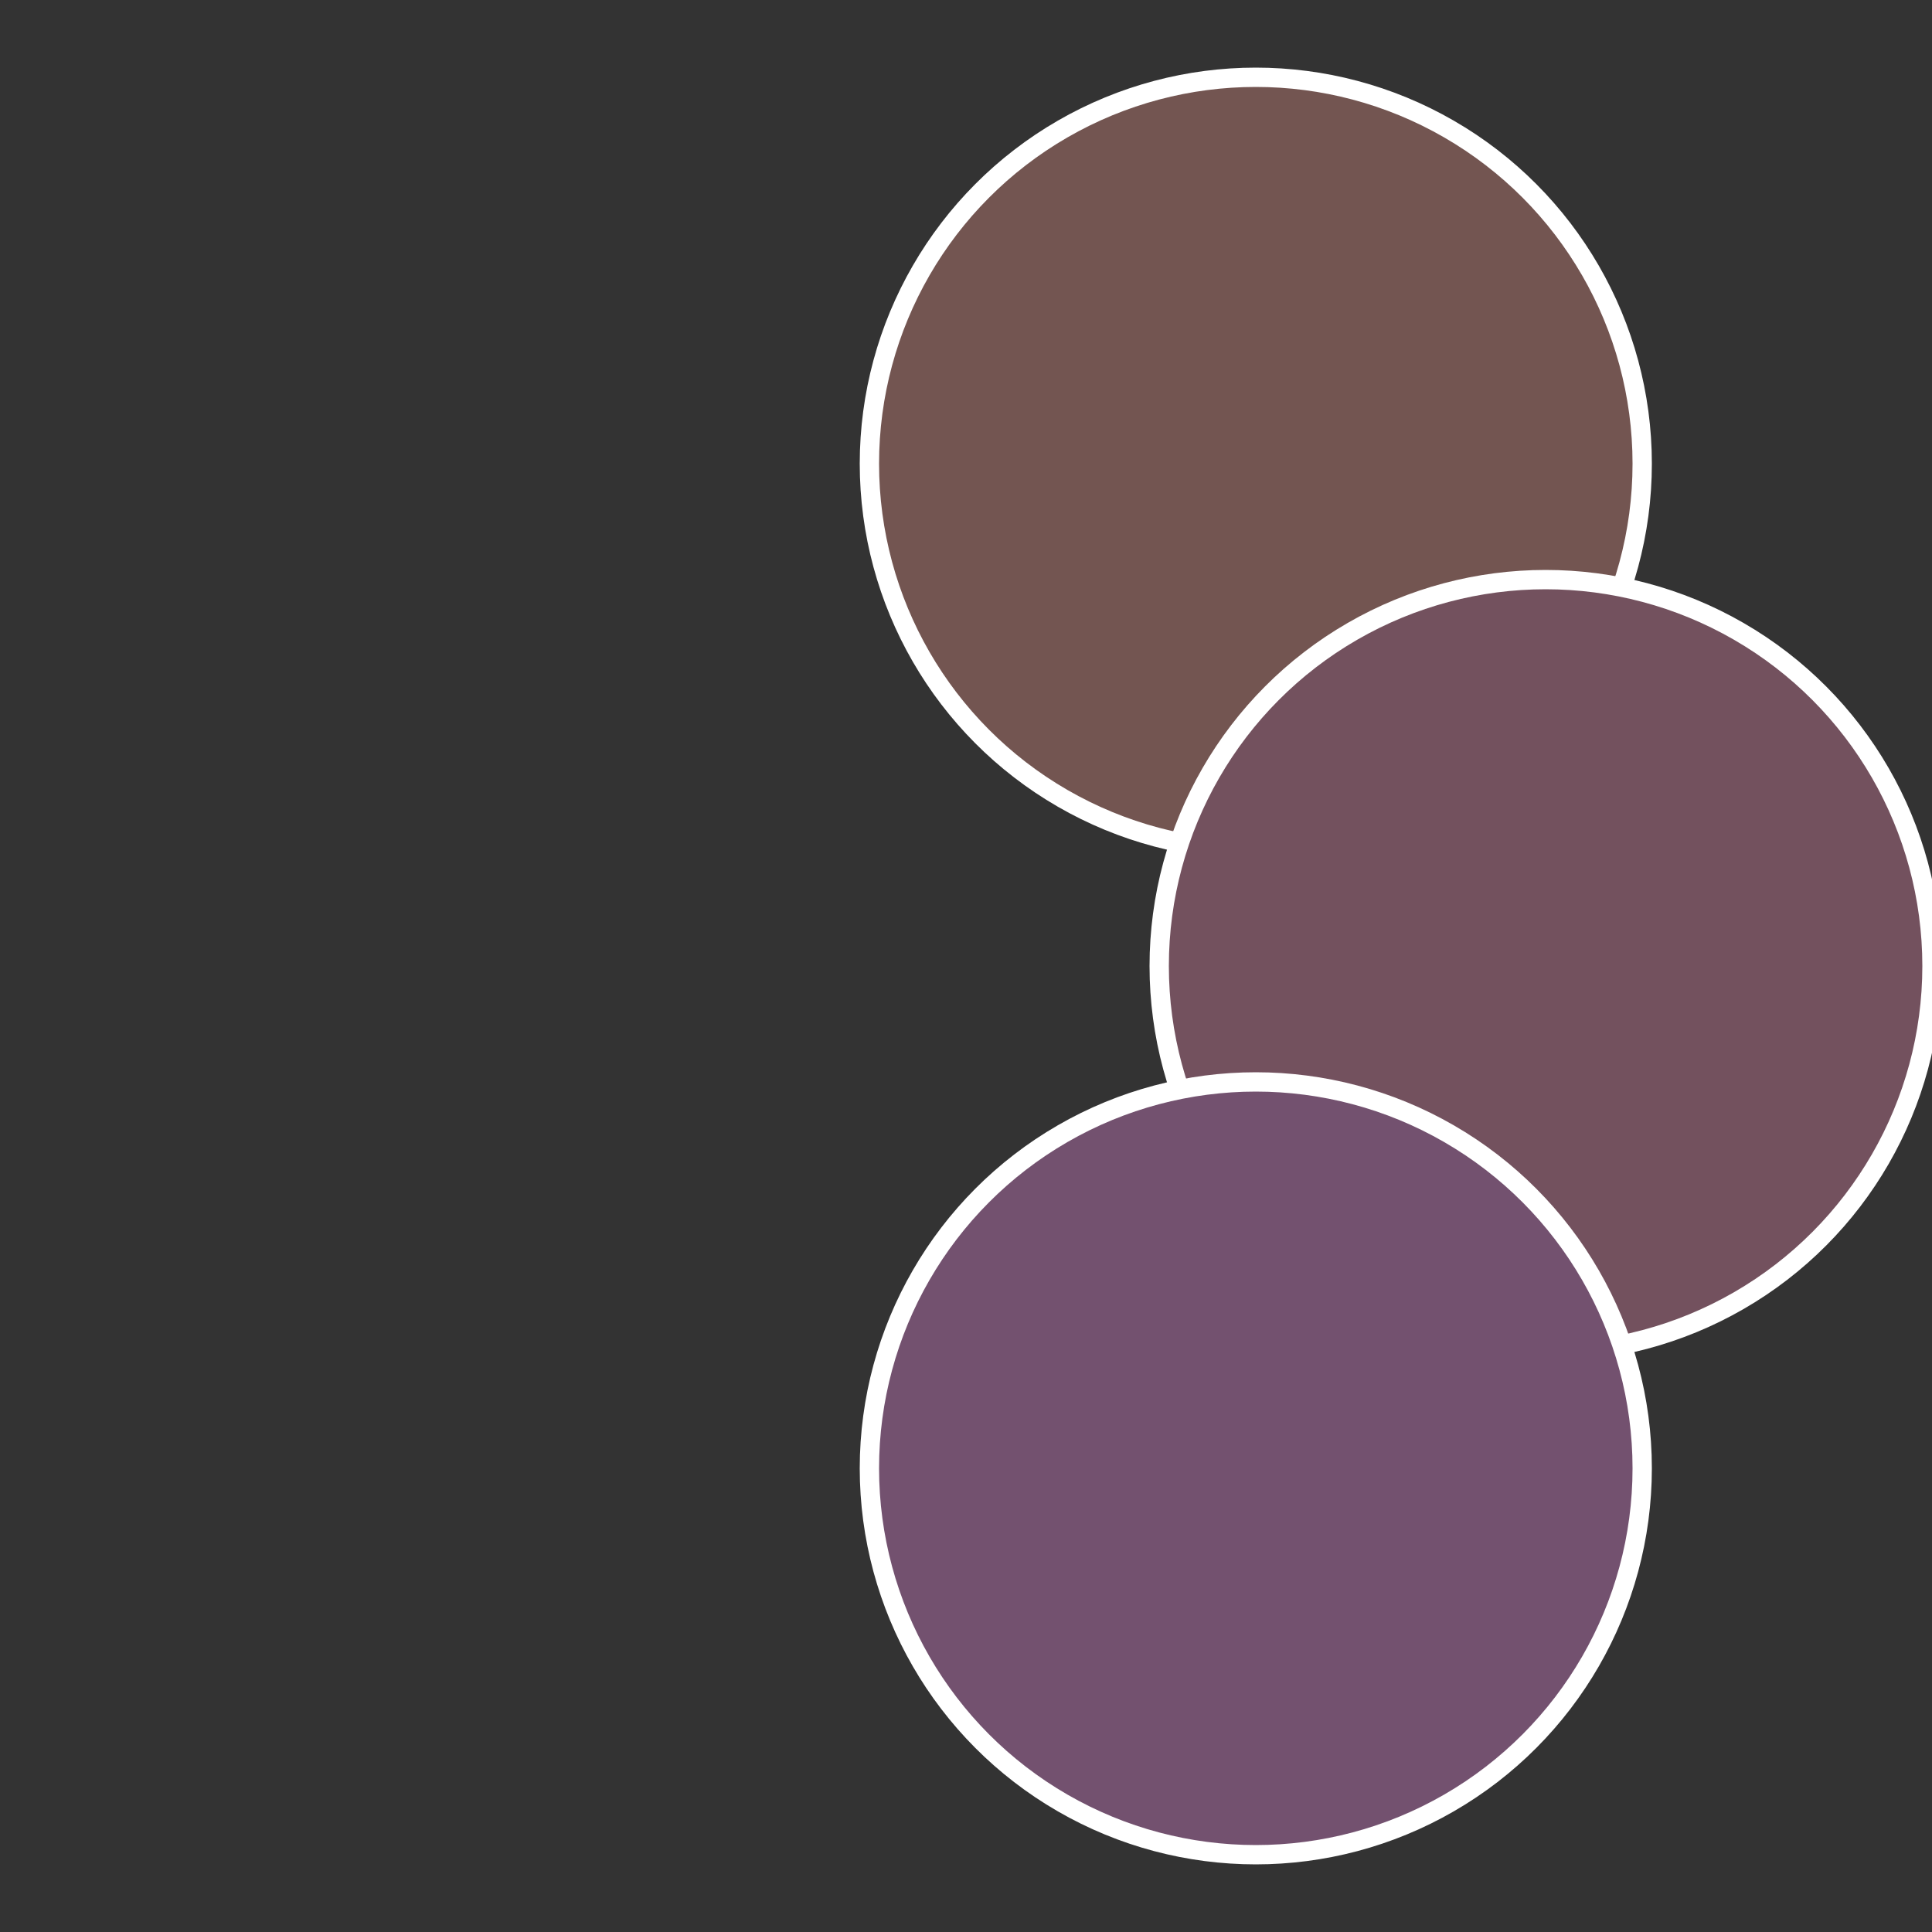
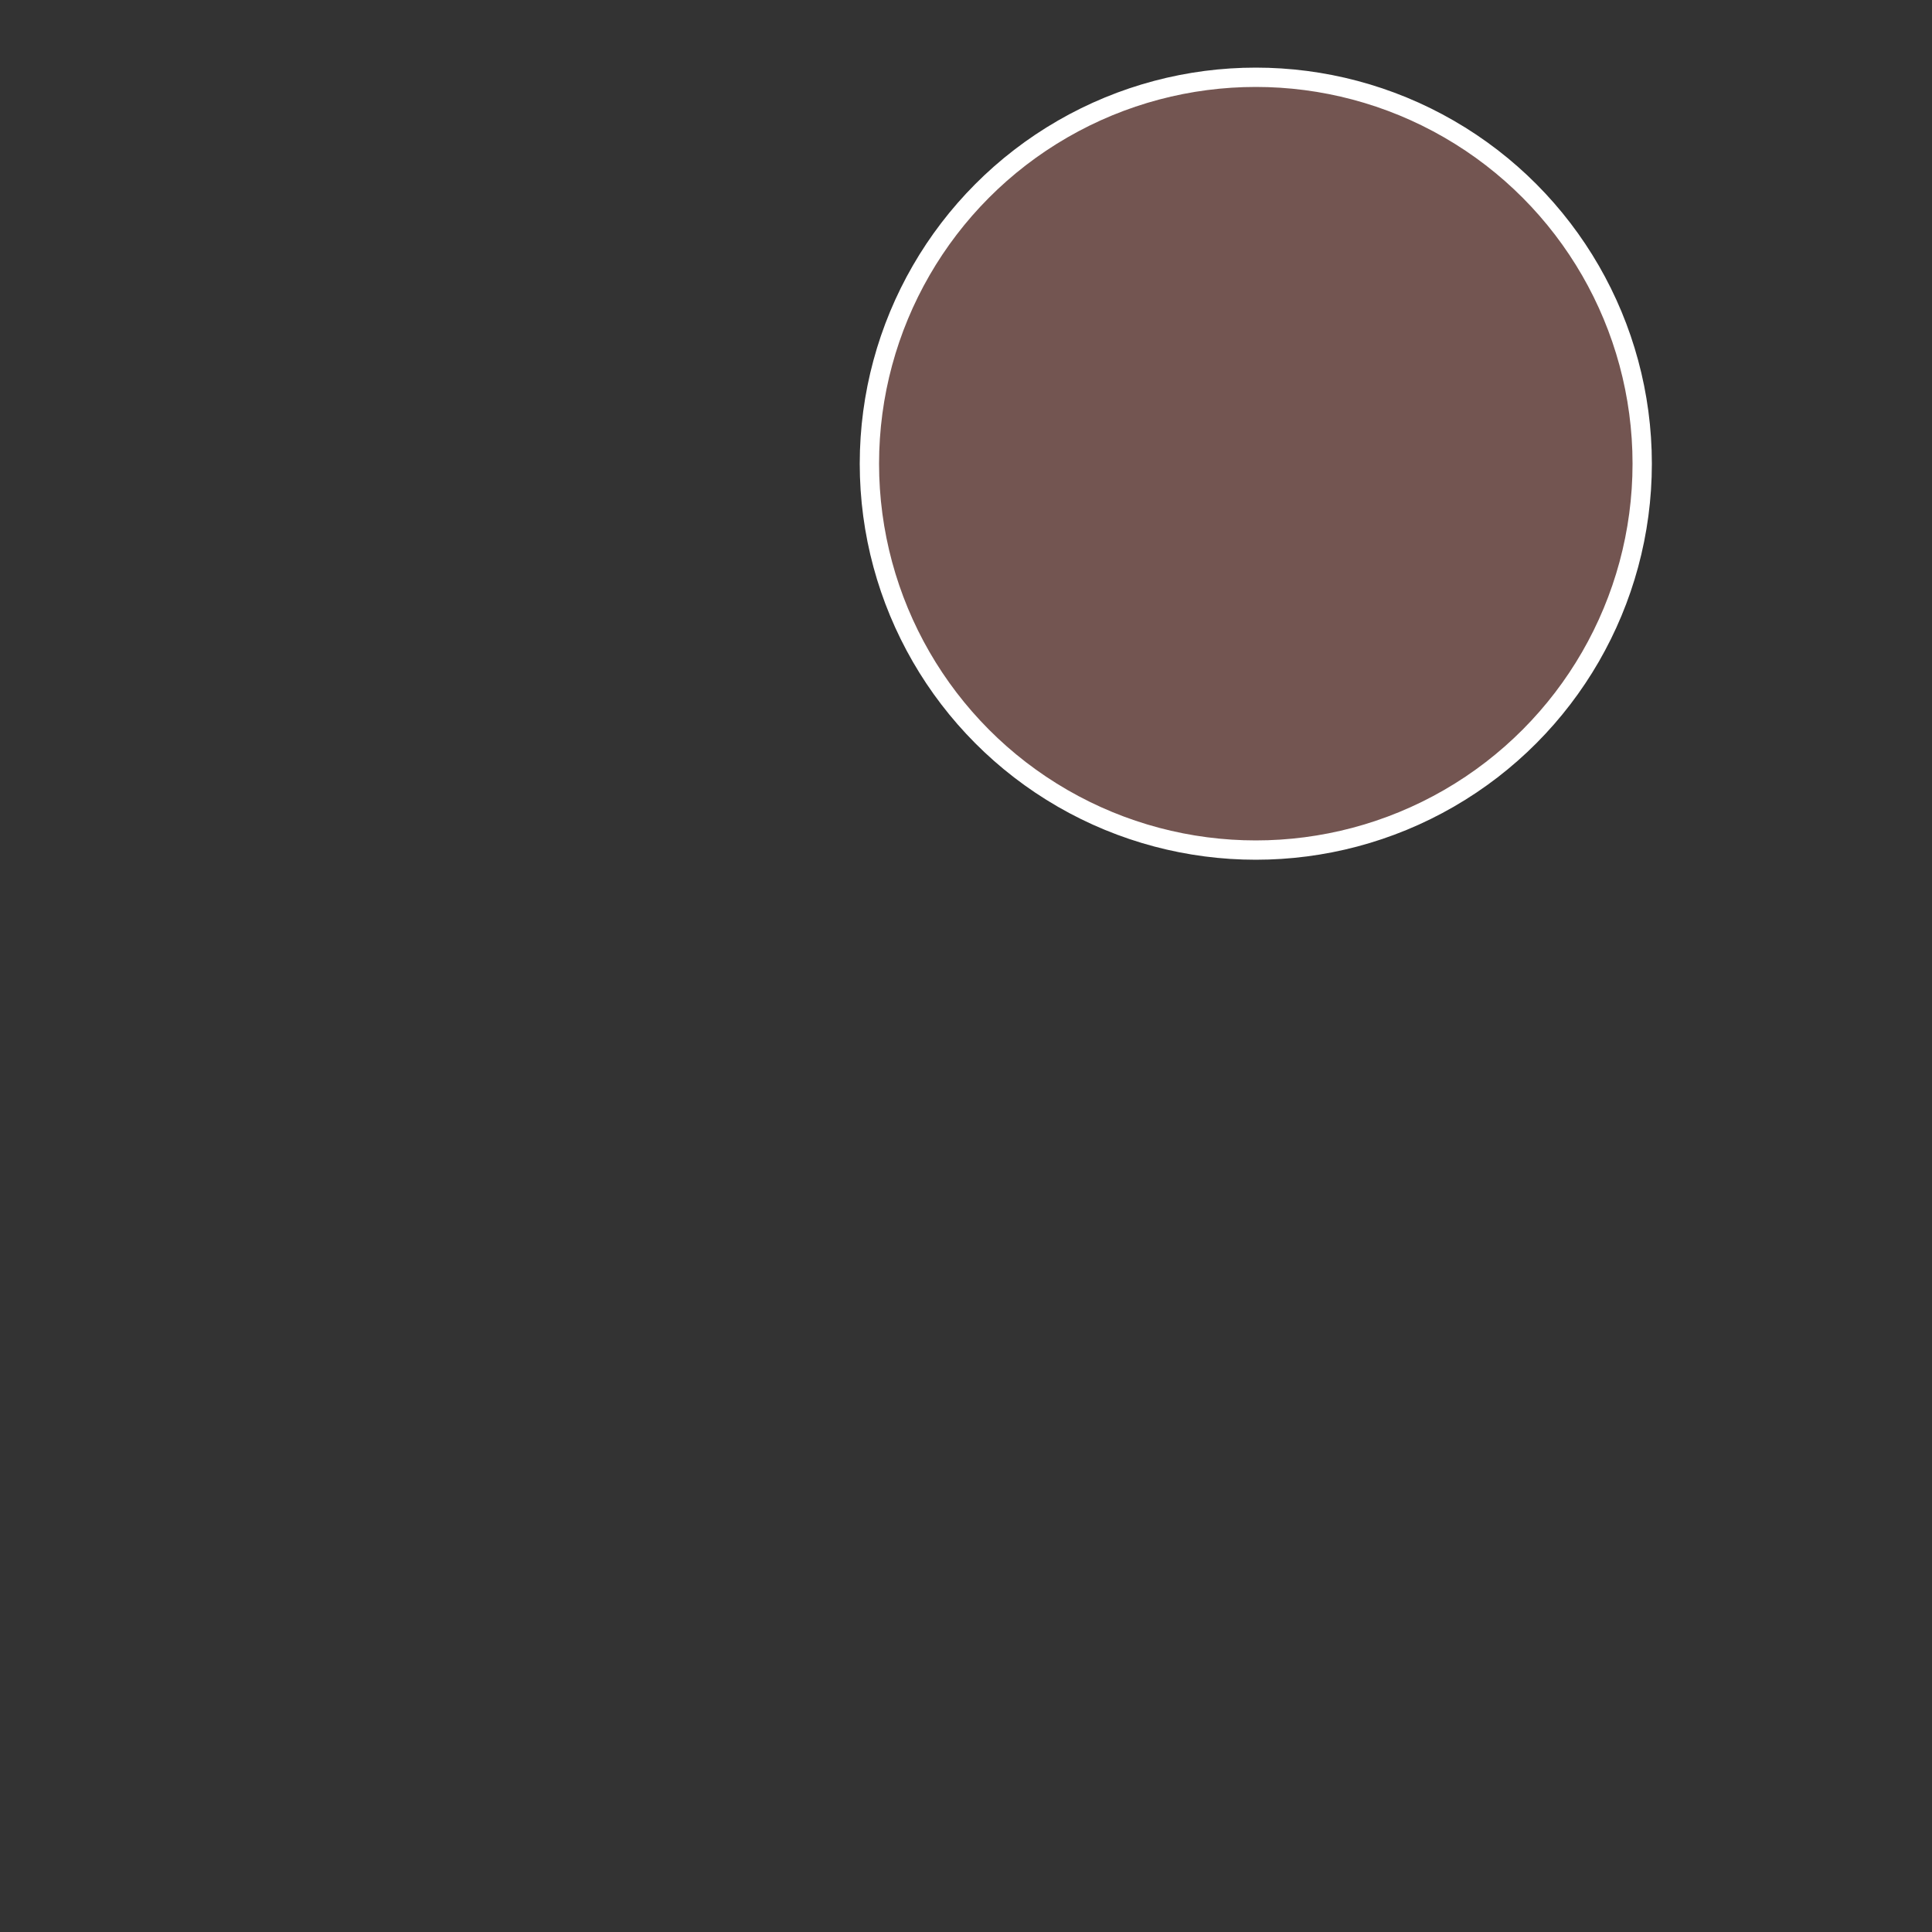
<svg xmlns="http://www.w3.org/2000/svg" width="500" height="500" viewBox="-1 -1 2 2">
  <rect x="-1" y="-1" width="2" height="2" fill="#333333" stroke="none" />
  <circle cx="0.3" cy="-0.52" r="0.4" fill="#735551" stroke="#fff" stroke-width="1%" />
-   <circle cx="0.6" cy="0" r="0.4" fill="#73515e" stroke="#fff" stroke-width="1%" />
-   <circle cx="0.3" cy="0.52" r="0.4" fill="#73516f" stroke="#fff" stroke-width="1%" />
</svg>